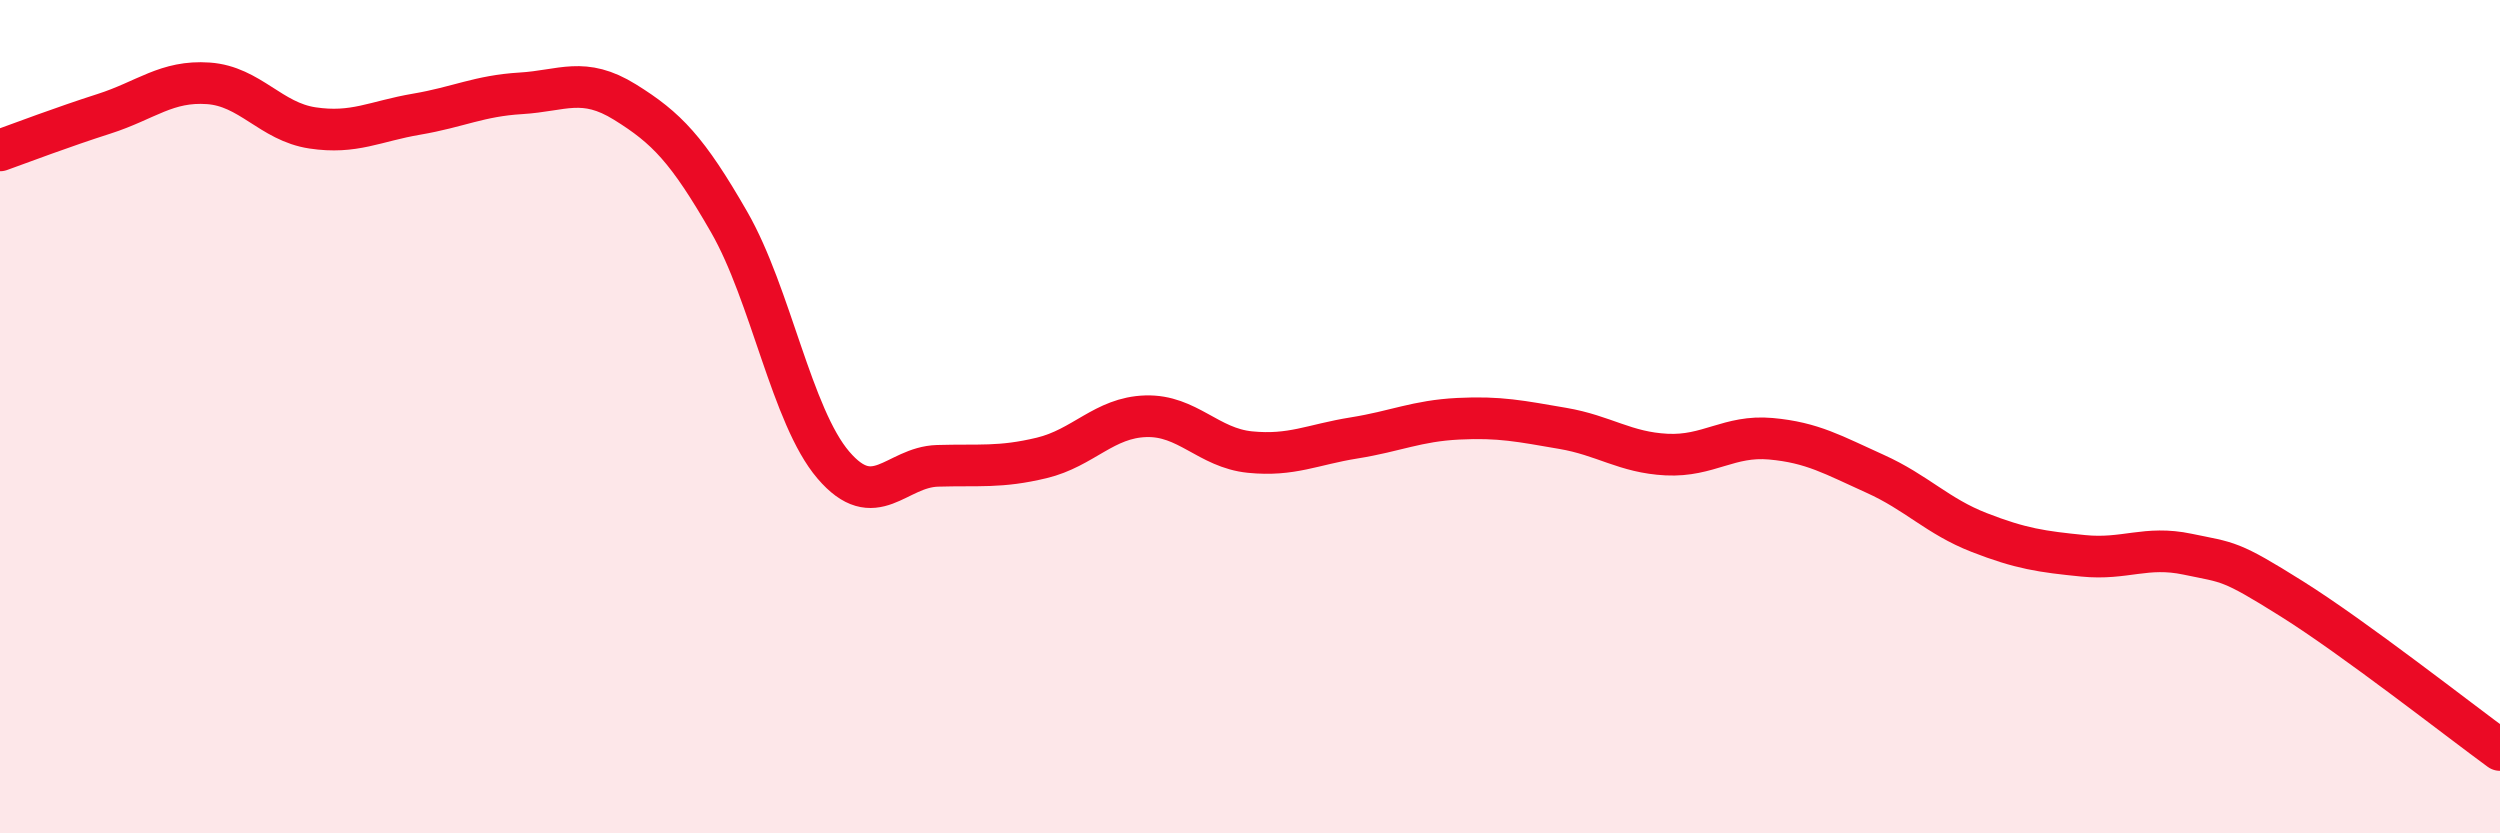
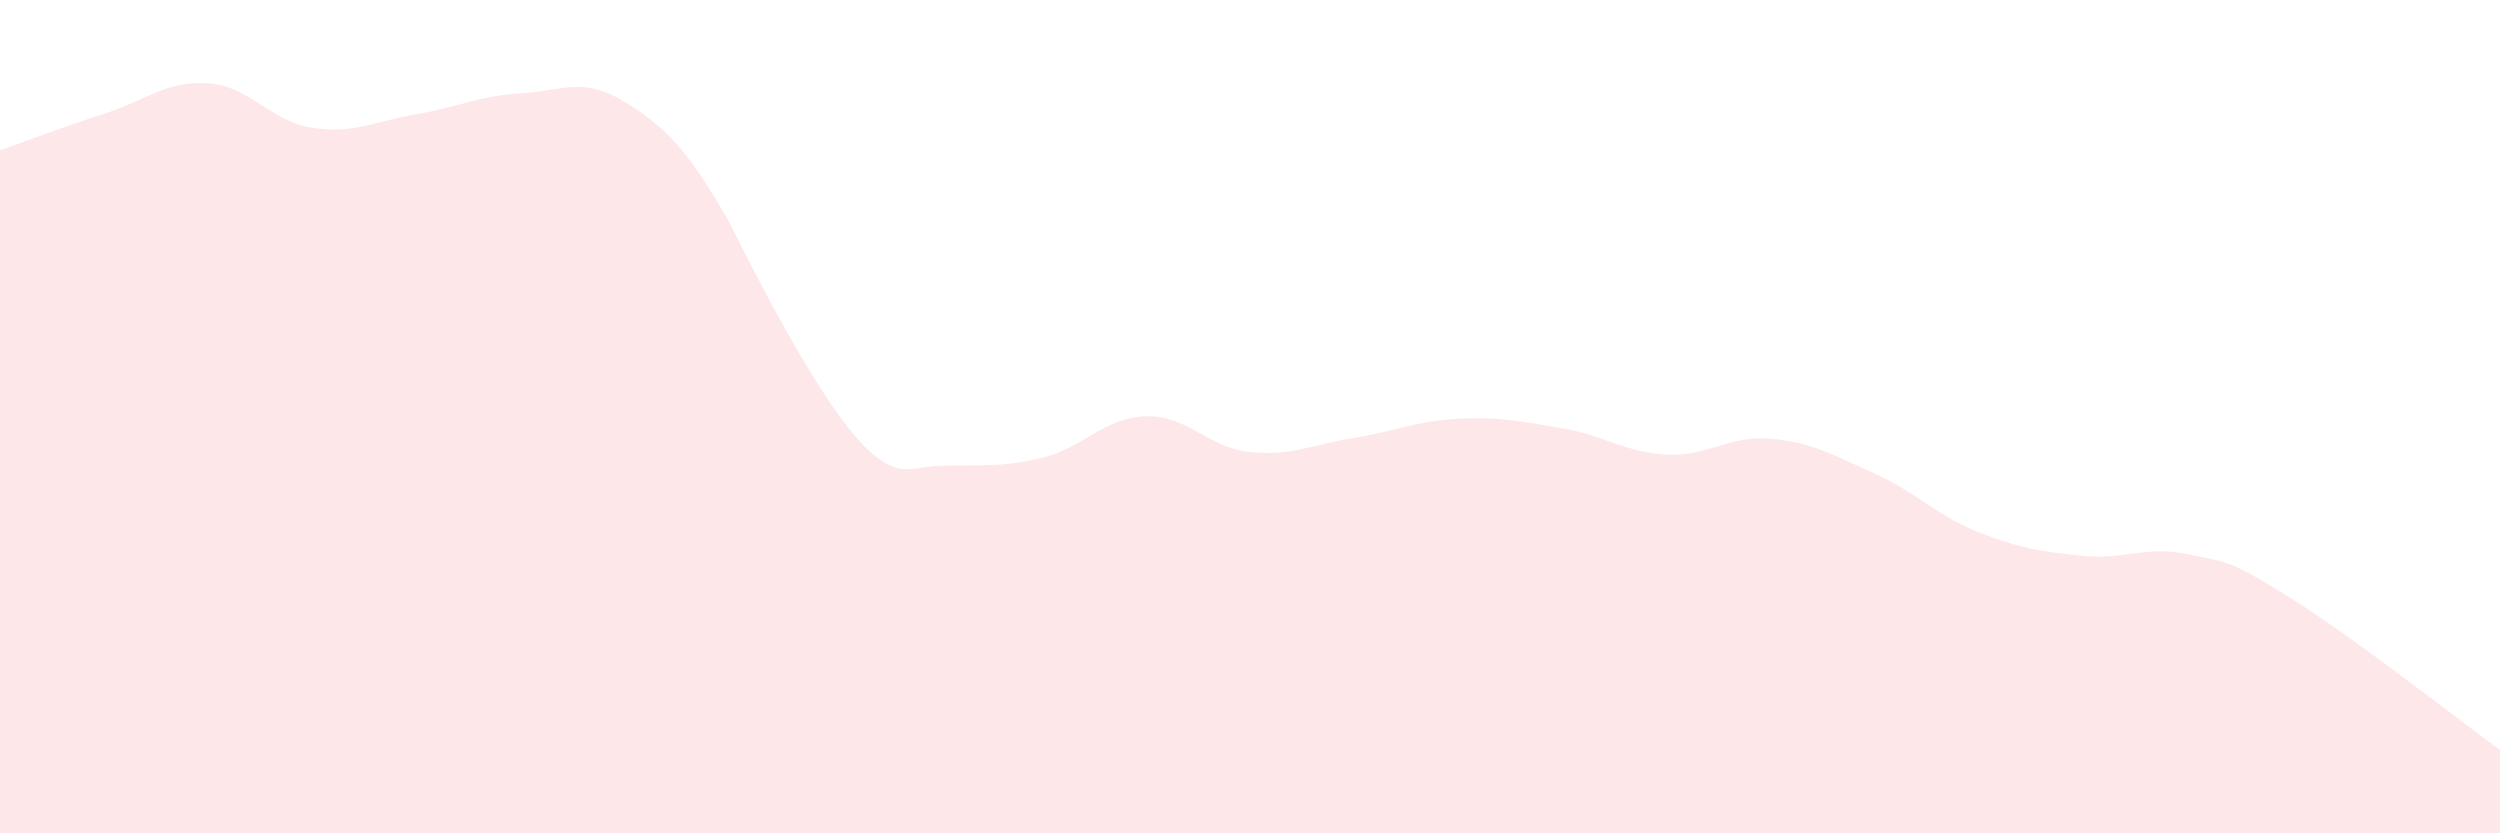
<svg xmlns="http://www.w3.org/2000/svg" width="60" height="20" viewBox="0 0 60 20">
-   <path d="M 0,3.61 C 0.5,3.43 1.5,3.05 2.5,2.73 C 3.5,2.41 4,1.93 5,2 C 6,2.07 6.5,2.92 7.5,3.07 C 8.5,3.22 9,2.91 10,2.74 C 11,2.57 11.5,2.3 12.5,2.24 C 13.5,2.18 14,1.83 15,2.45 C 16,3.07 16.5,3.59 17.5,5.33 C 18.5,7.07 19,9.99 20,11.16 C 21,12.33 21.5,11.21 22.5,11.18 C 23.5,11.15 24,11.23 25,10.99 C 26,10.75 26.5,10.02 27.5,9.99 C 28.5,9.96 29,10.75 30,10.85 C 31,10.95 31.5,10.67 32.5,10.51 C 33.5,10.35 34,10.1 35,10.05 C 36,10 36.5,10.11 37.5,10.28 C 38.5,10.45 39,10.86 40,10.91 C 41,10.96 41.5,10.44 42.5,10.53 C 43.5,10.62 44,10.92 45,11.37 C 46,11.82 46.5,12.39 47.5,12.78 C 48.5,13.17 49,13.24 50,13.34 C 51,13.44 51.5,13.09 52.5,13.3 C 53.5,13.51 53.5,13.43 55,14.37 C 56.5,15.31 59,17.27 60,18L60 20L0 20Z" fill="#EB0A25" opacity="0.1" stroke-linecap="round" stroke-linejoin="round" />
-   <path d="M 0,3.61 C 0.5,3.43 1.5,3.05 2.5,2.73 C 3.5,2.41 4,1.93 5,2 C 6,2.07 6.5,2.92 7.5,3.07 C 8.5,3.22 9,2.91 10,2.74 C 11,2.57 11.5,2.3 12.5,2.24 C 13.5,2.18 14,1.83 15,2.45 C 16,3.07 16.5,3.59 17.5,5.33 C 18.5,7.07 19,9.99 20,11.16 C 21,12.33 21.5,11.21 22.5,11.18 C 23.5,11.15 24,11.23 25,10.99 C 26,10.75 26.5,10.02 27.5,9.99 C 28.5,9.96 29,10.75 30,10.85 C 31,10.95 31.5,10.67 32.5,10.51 C 33.5,10.35 34,10.1 35,10.05 C 36,10 36.5,10.11 37.5,10.28 C 38.5,10.45 39,10.86 40,10.91 C 41,10.96 41.5,10.44 42.5,10.53 C 43.5,10.62 44,10.92 45,11.37 C 46,11.82 46.5,12.39 47.5,12.78 C 48.5,13.17 49,13.24 50,13.34 C 51,13.44 51.5,13.09 52.5,13.3 C 53.5,13.51 53.5,13.43 55,14.37 C 56.5,15.31 59,17.27 60,18" stroke="#EB0A25" stroke-width="1" fill="none" stroke-linecap="round" stroke-linejoin="round" />
+   <path d="M 0,3.61 C 0.5,3.43 1.5,3.05 2.5,2.73 C 3.5,2.41 4,1.93 5,2 C 6,2.07 6.5,2.92 7.5,3.07 C 8.5,3.22 9,2.91 10,2.74 C 11,2.57 11.5,2.3 12.5,2.24 C 13.5,2.18 14,1.83 15,2.45 C 16,3.07 16.5,3.59 17.5,5.33 C 21,12.33 21.5,11.21 22.5,11.18 C 23.5,11.15 24,11.23 25,10.99 C 26,10.75 26.5,10.02 27.5,9.99 C 28.5,9.96 29,10.75 30,10.85 C 31,10.95 31.5,10.67 32.5,10.51 C 33.5,10.35 34,10.1 35,10.05 C 36,10 36.5,10.11 37.5,10.28 C 38.5,10.45 39,10.86 40,10.91 C 41,10.96 41.5,10.44 42.5,10.53 C 43.5,10.62 44,10.92 45,11.37 C 46,11.82 46.5,12.39 47.5,12.78 C 48.5,13.17 49,13.24 50,13.34 C 51,13.44 51.5,13.09 52.5,13.3 C 53.5,13.51 53.5,13.43 55,14.37 C 56.5,15.31 59,17.27 60,18L60 20L0 20Z" fill="#EB0A25" opacity="0.1" stroke-linecap="round" stroke-linejoin="round" />
</svg>